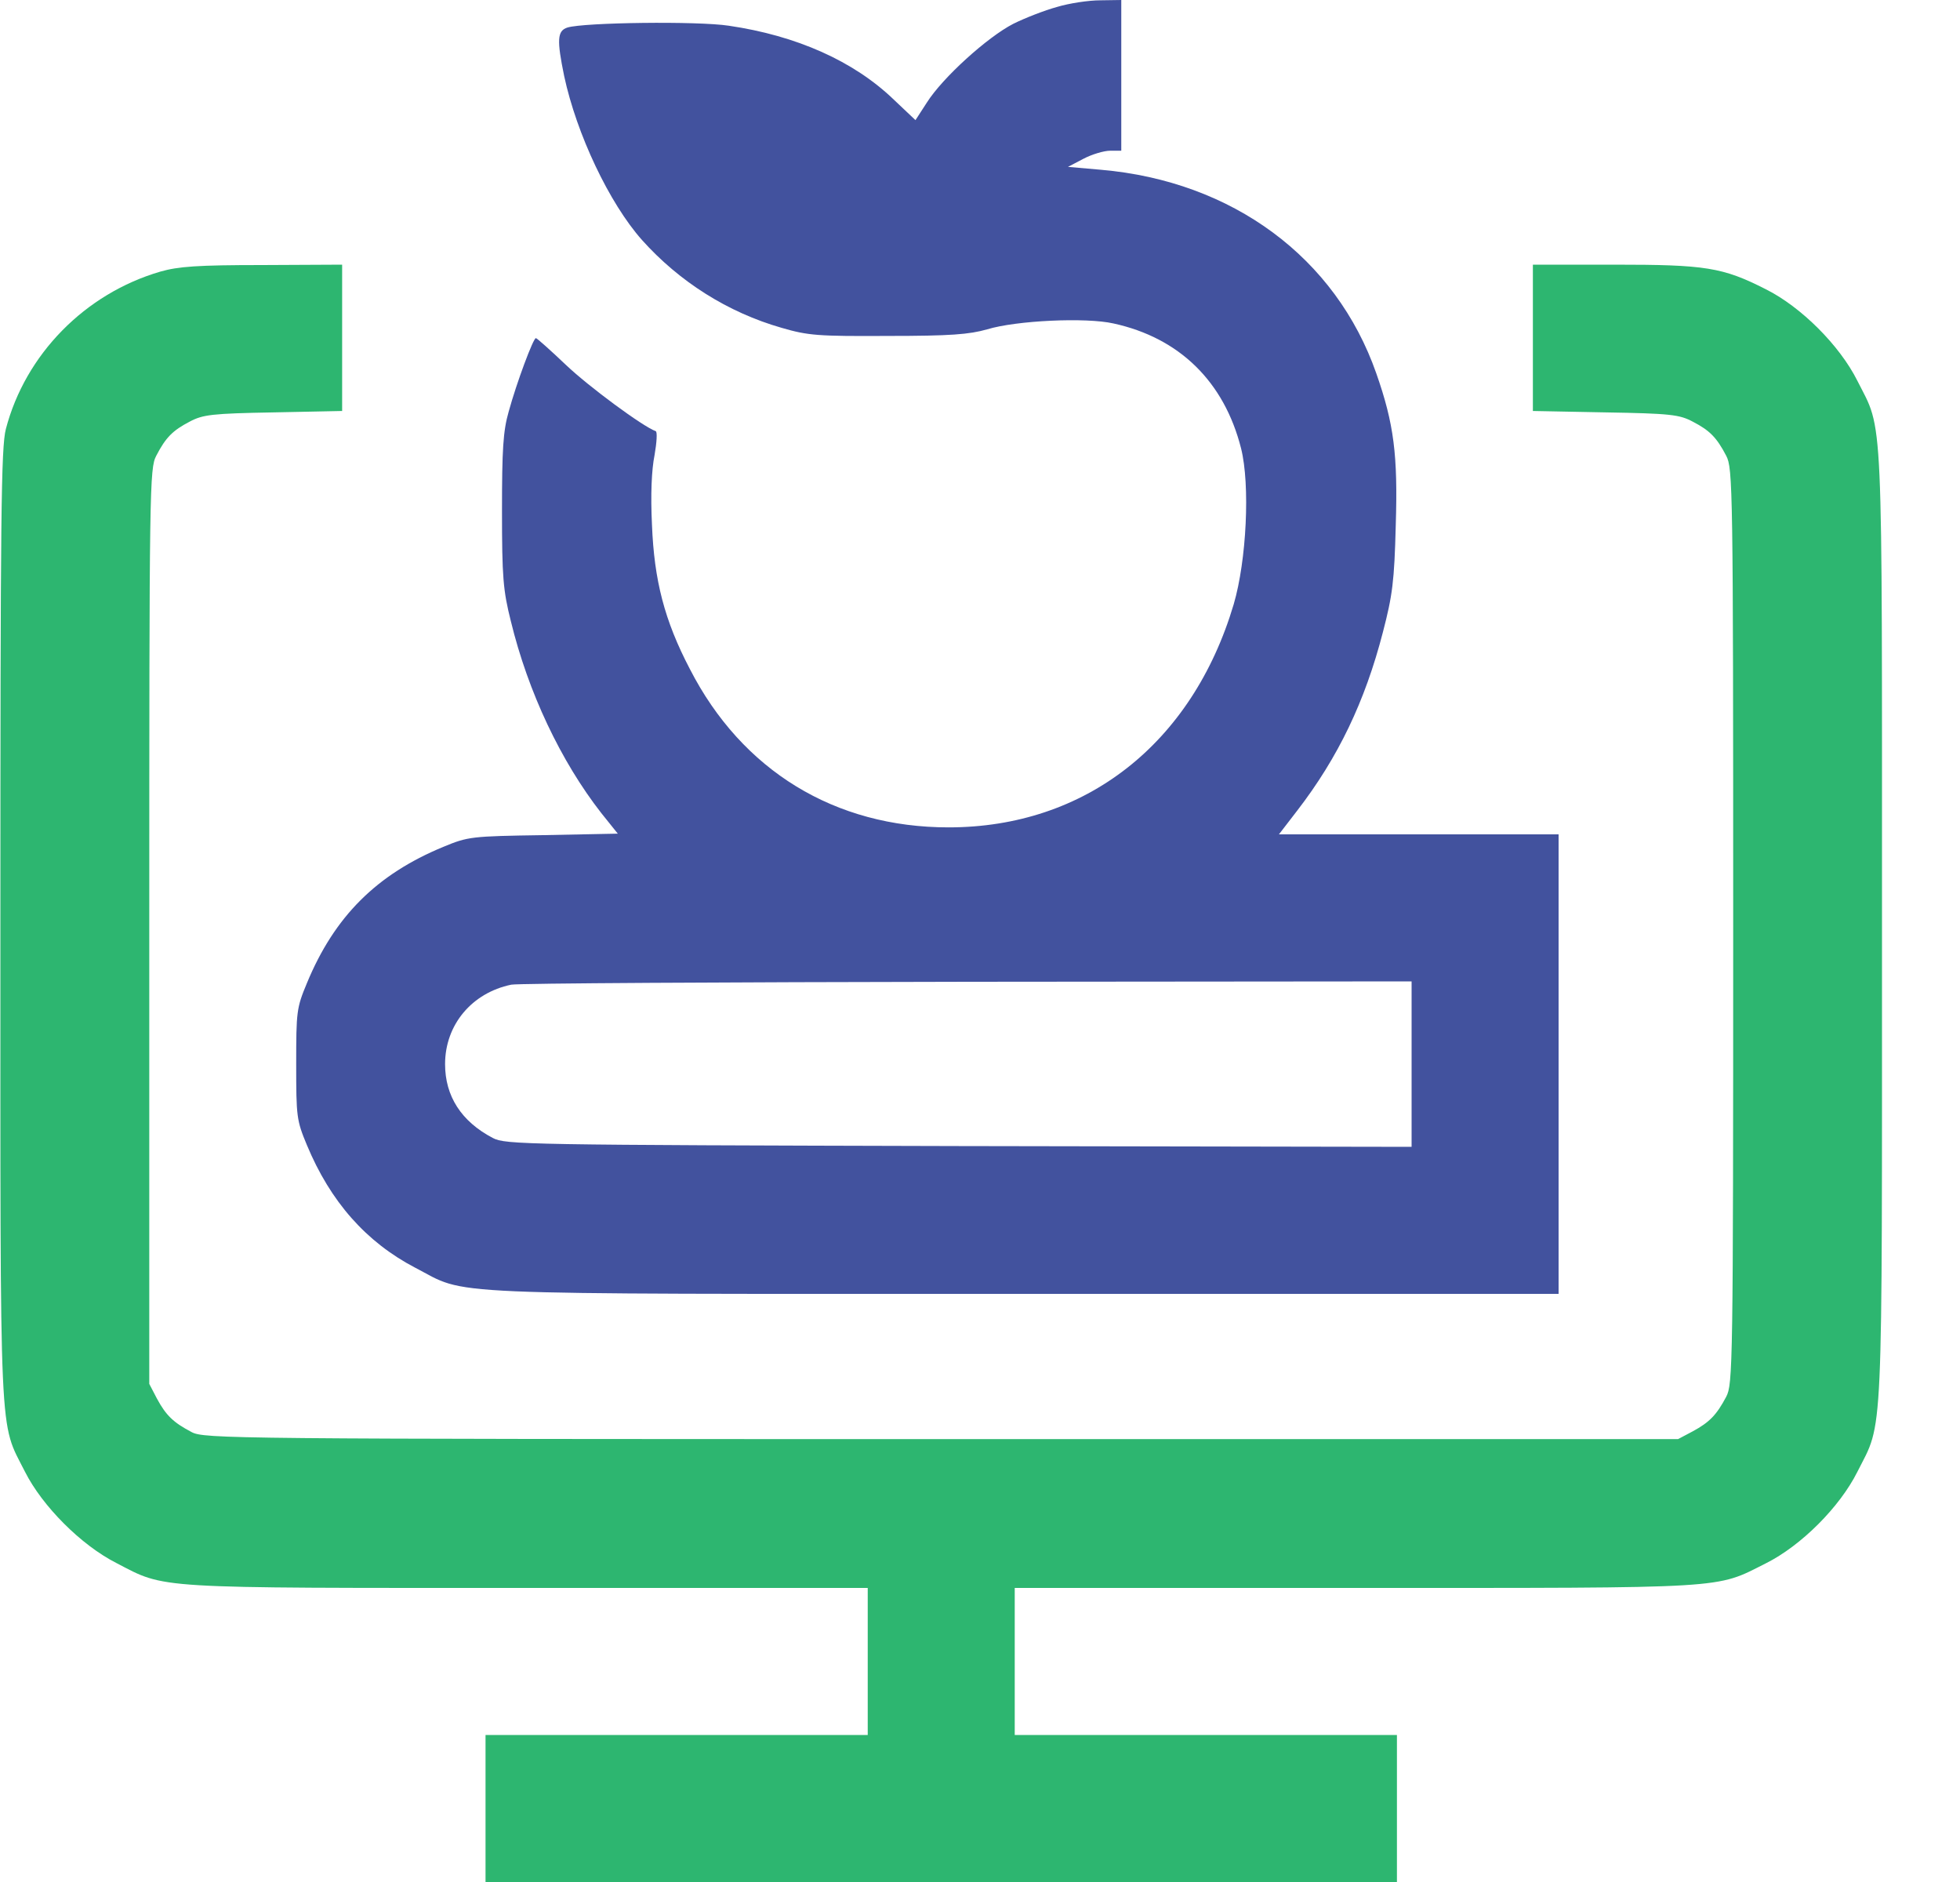
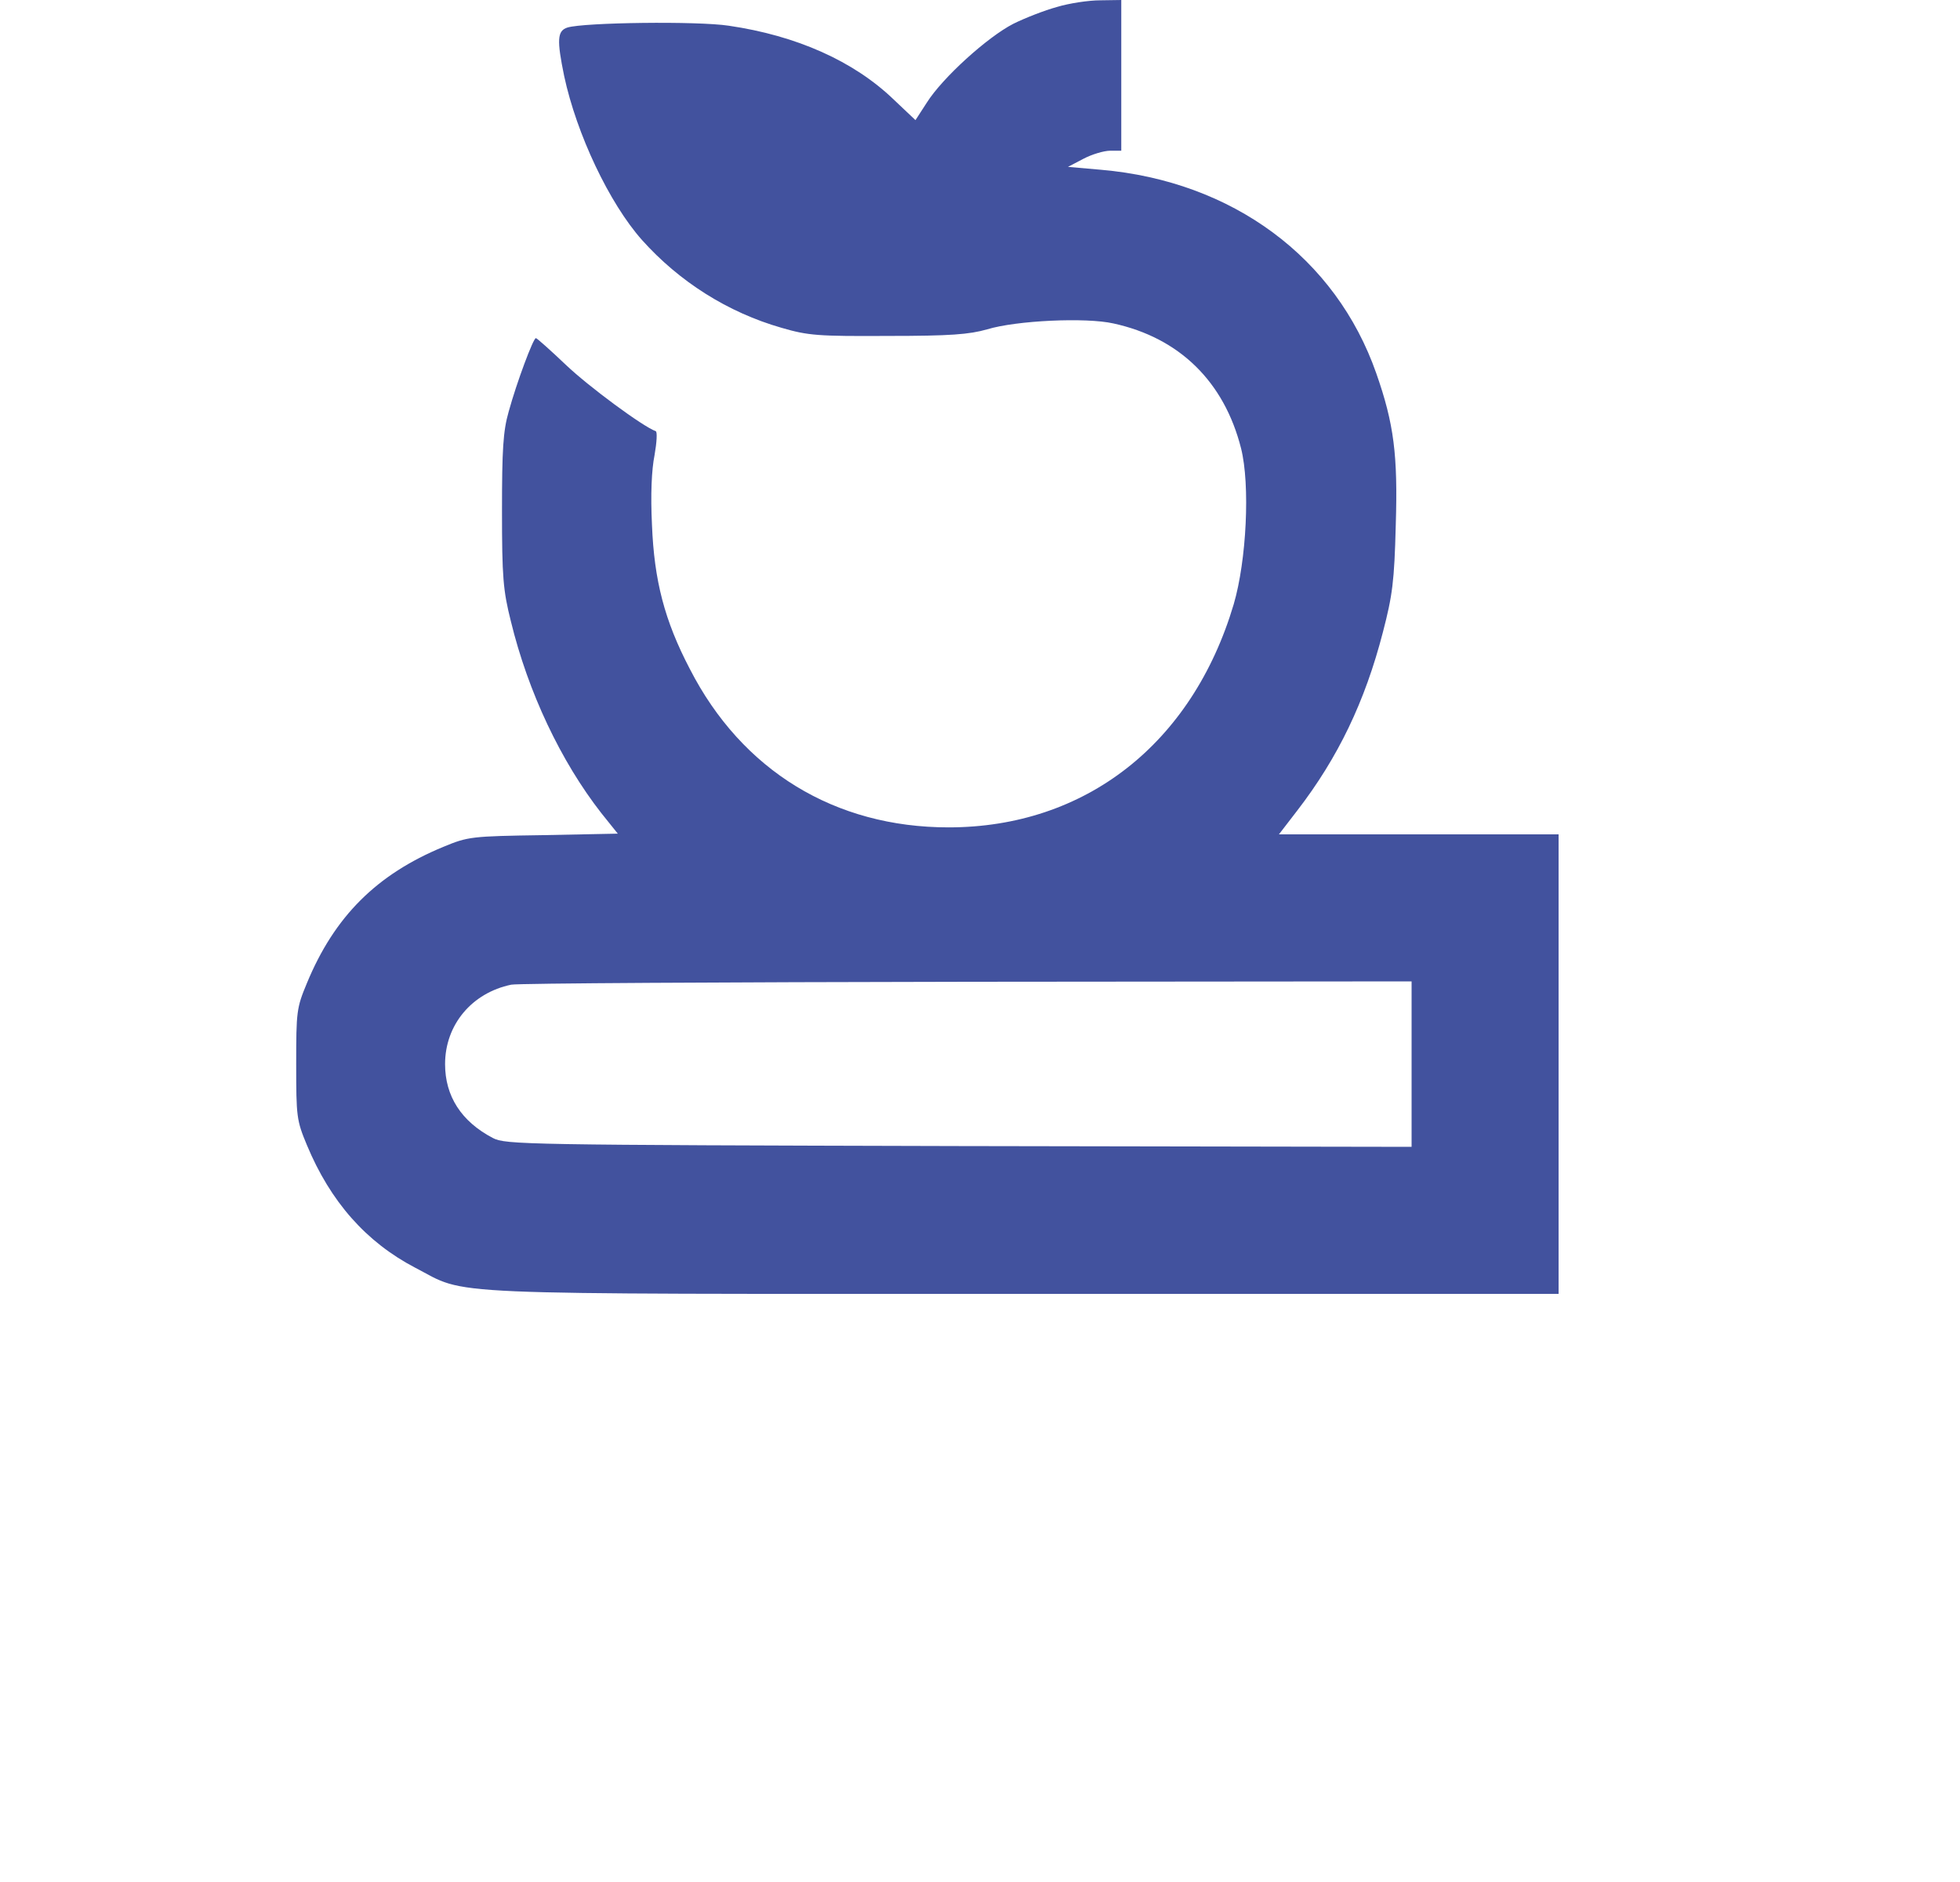
<svg xmlns="http://www.w3.org/2000/svg" width="25" height="24" viewBox="0 0 25 24" fill="none">
  <path d="M13.481 0.089C13.327 0.131 13.074 0.229 12.924 0.304C12.595 0.473 12.024 0.989 11.822 1.308L11.677 1.532L11.4 1.27C10.889 0.778 10.158 0.454 9.296 0.328C8.897 0.267 7.449 0.286 7.238 0.351C7.106 0.393 7.102 0.511 7.196 0.97C7.355 1.711 7.772 2.592 8.189 3.061C8.663 3.59 9.281 3.984 9.971 4.181C10.308 4.279 10.43 4.289 11.325 4.284C12.127 4.284 12.361 4.265 12.591 4.2C12.961 4.087 13.852 4.045 14.203 4.125C15.042 4.308 15.614 4.865 15.83 5.718C15.947 6.183 15.9 7.148 15.736 7.706C15.206 9.487 13.842 10.551 12.099 10.551C10.65 10.551 9.464 9.829 8.799 8.531C8.475 7.912 8.344 7.401 8.316 6.693C8.297 6.309 8.311 5.99 8.349 5.803C8.377 5.643 8.386 5.503 8.363 5.498C8.203 5.442 7.51 4.931 7.219 4.654C7.022 4.467 6.849 4.312 6.835 4.312C6.802 4.312 6.591 4.875 6.488 5.25C6.417 5.498 6.403 5.732 6.403 6.515C6.403 7.359 6.417 7.528 6.516 7.922C6.736 8.826 7.153 9.707 7.669 10.368L7.88 10.631L6.928 10.65C6.01 10.664 5.972 10.668 5.653 10.8C4.805 11.151 4.266 11.686 3.914 12.539C3.783 12.853 3.778 12.9 3.778 13.57C3.778 14.24 3.783 14.287 3.914 14.601C4.214 15.323 4.669 15.839 5.297 16.167C5.986 16.523 5.424 16.5 13.046 16.5H19.88V13.57V10.64H18.099H16.313L16.547 10.336C17.067 9.661 17.41 8.948 17.639 8.062C17.761 7.593 17.785 7.415 17.803 6.698C17.831 5.803 17.78 5.404 17.555 4.762C17.039 3.286 15.722 2.311 14.044 2.165L13.622 2.128L13.819 2.025C13.927 1.968 14.081 1.922 14.161 1.922H14.302V0.961V-0L14.035 0.004C13.885 0.004 13.636 0.042 13.481 0.089ZM18.005 13.57V14.625L12.23 14.615C6.694 14.601 6.446 14.597 6.286 14.512C5.883 14.301 5.677 13.978 5.677 13.57C5.677 13.068 6.019 12.661 6.521 12.557C6.61 12.539 9.23 12.525 12.347 12.52L18.005 12.515V13.57Z" fill="#42529E" />
-   <path d="M2.044 3.464C1.083 3.745 0.324 4.519 0.075 5.47C0.014 5.7 0.005 6.586 0.005 11.803C0.005 18.534 -0.014 18.108 0.319 18.769C0.539 19.205 1.032 19.702 1.482 19.931C2.124 20.264 1.904 20.25 6.727 20.25H11.068V21.188V22.125H8.63H6.193V23.062V24H12.005H17.818V23.062V22.125H15.38H12.943V21.188V20.25H17.283C22.102 20.25 21.872 20.264 22.524 19.936C22.974 19.711 23.466 19.219 23.691 18.769C24.024 18.108 24.005 18.534 24.005 11.812C24.005 5.091 24.024 5.517 23.691 4.856C23.466 4.406 22.974 3.914 22.524 3.689C21.971 3.408 21.755 3.375 20.588 3.375H19.552V4.308V5.241L20.48 5.259C21.305 5.273 21.422 5.287 21.591 5.377C21.807 5.489 21.896 5.578 22.018 5.812C22.102 5.972 22.107 6.202 22.107 11.812C22.107 17.423 22.102 17.653 22.018 17.812C21.896 18.042 21.807 18.136 21.591 18.253L21.404 18.352H12.005C2.911 18.352 2.602 18.347 2.443 18.262C2.213 18.141 2.119 18.052 2.002 17.836L1.904 17.648V11.812C1.904 6.202 1.908 5.972 1.993 5.812C2.114 5.578 2.204 5.489 2.419 5.377C2.588 5.287 2.705 5.273 3.488 5.259L4.364 5.241V4.308V3.375L3.347 3.38C2.518 3.38 2.274 3.398 2.044 3.464Z" fill="#2DB670" />
</svg>